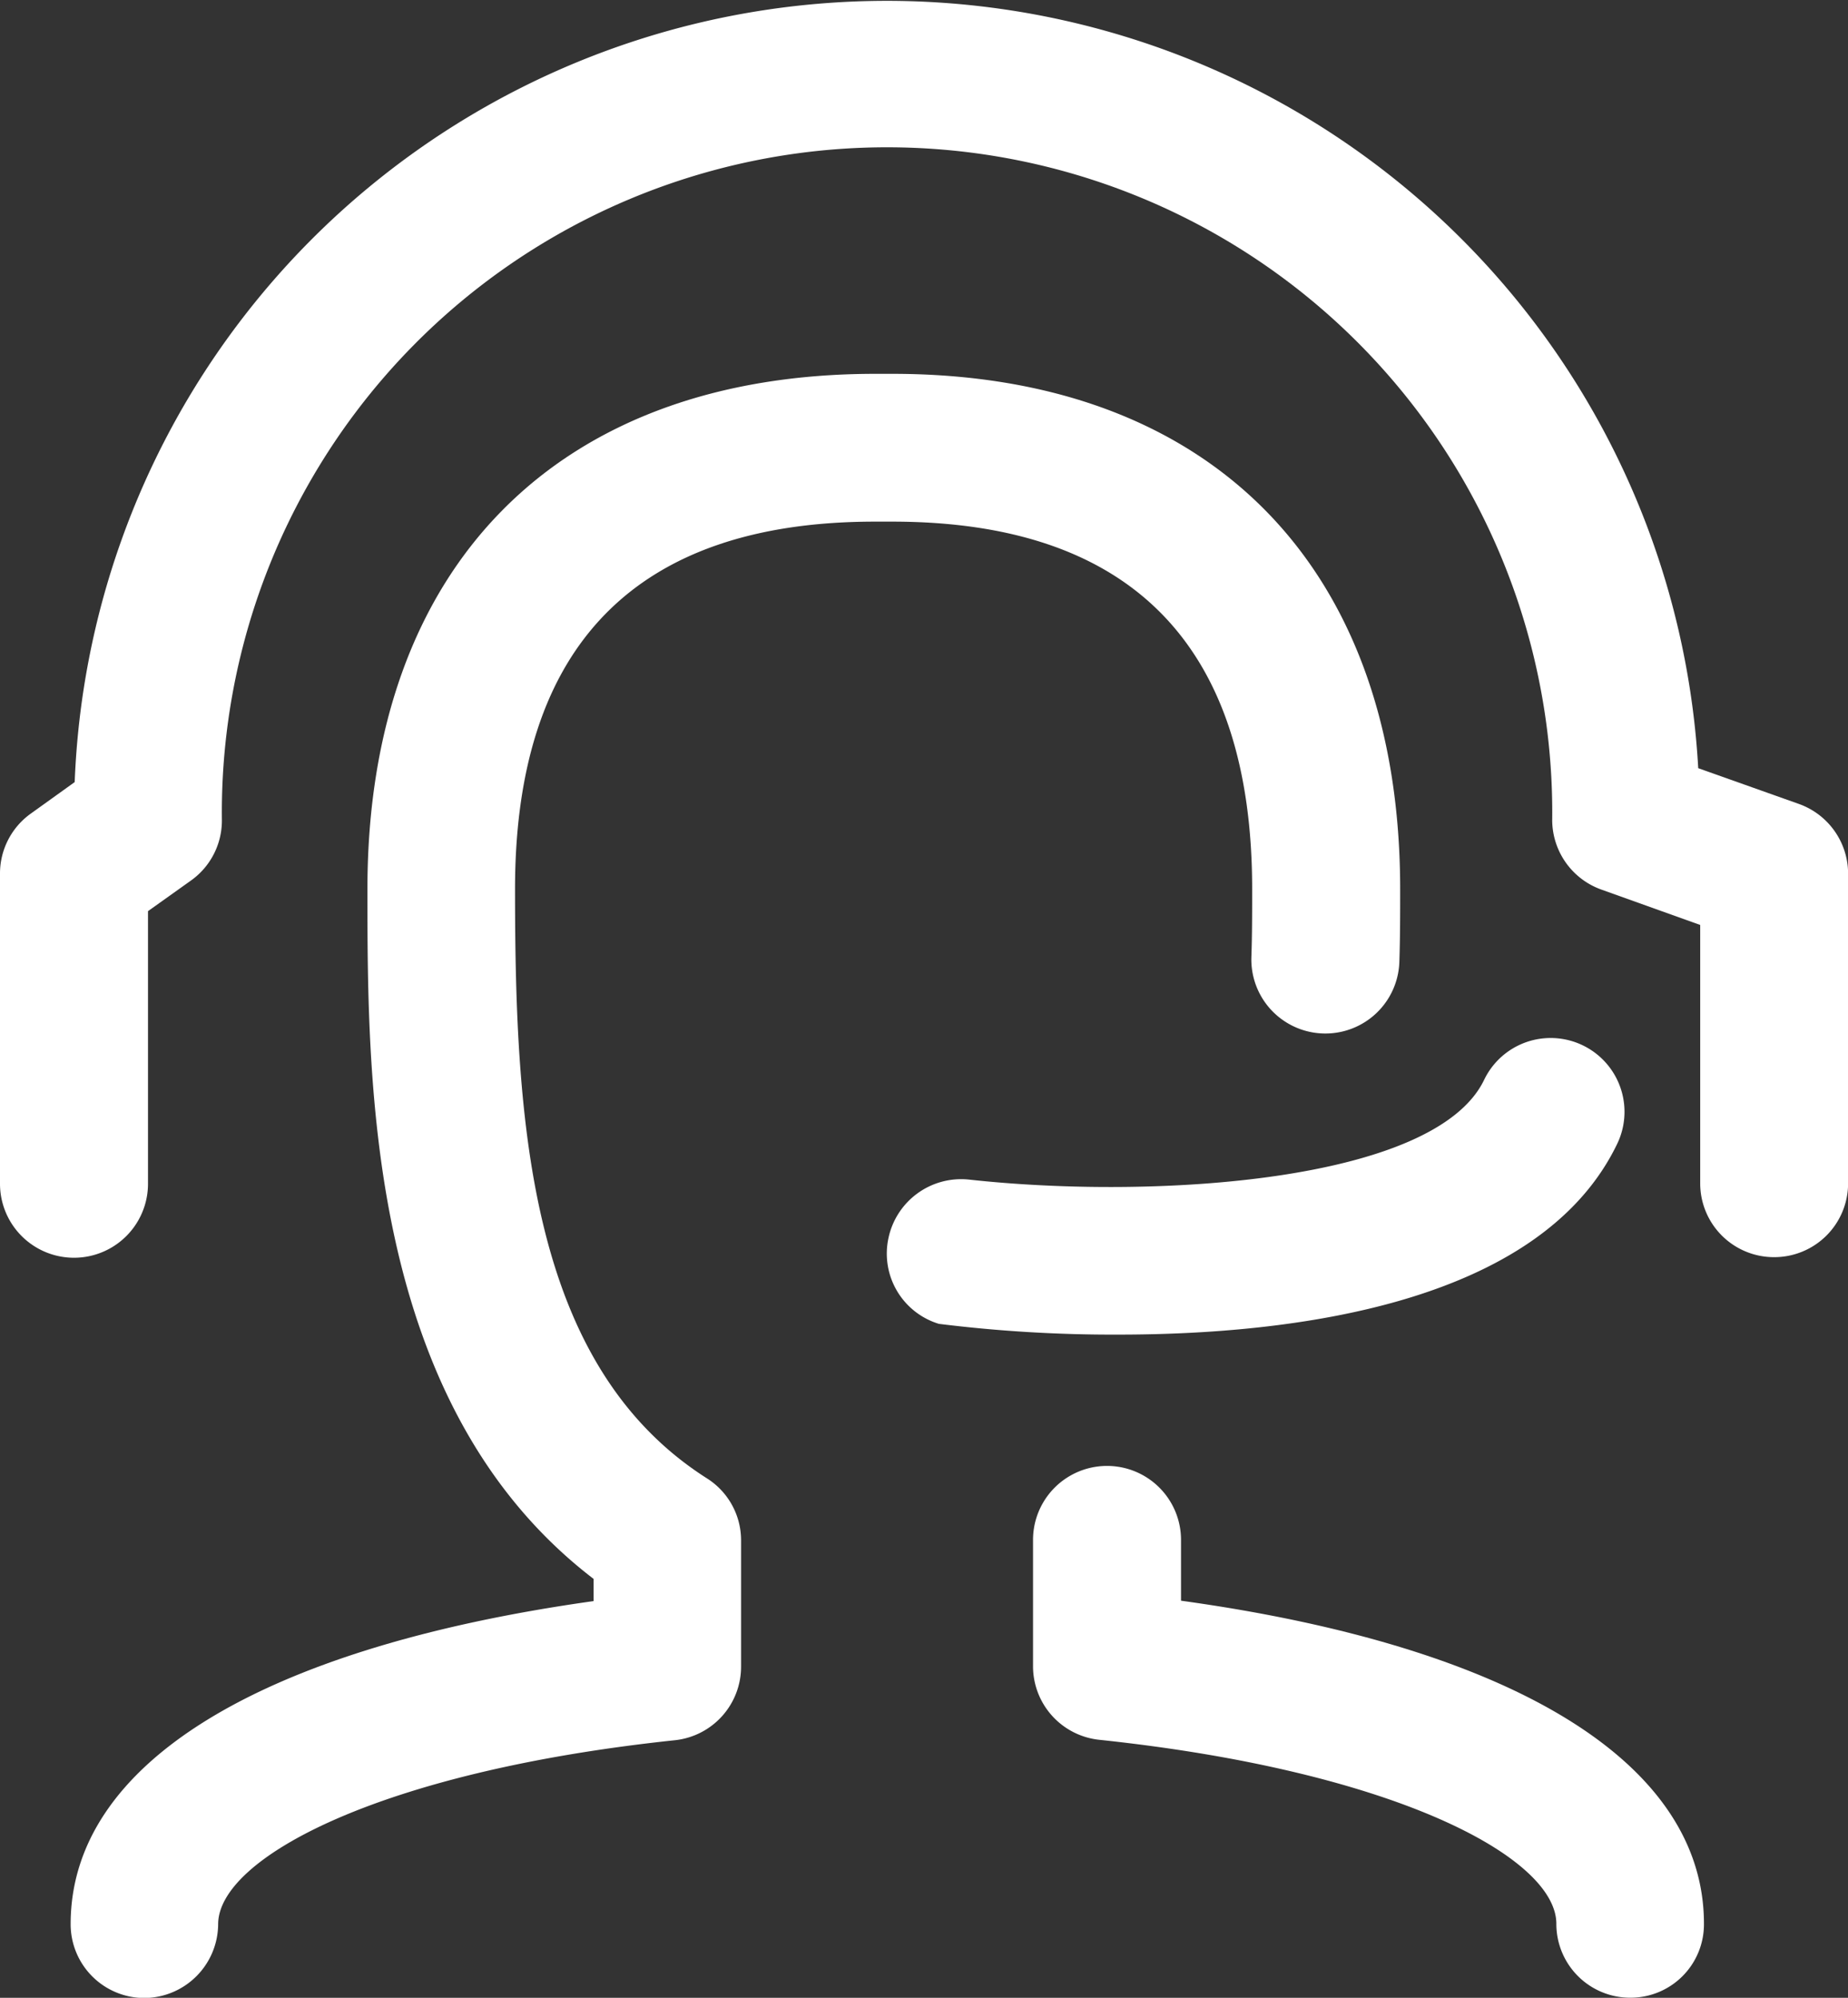
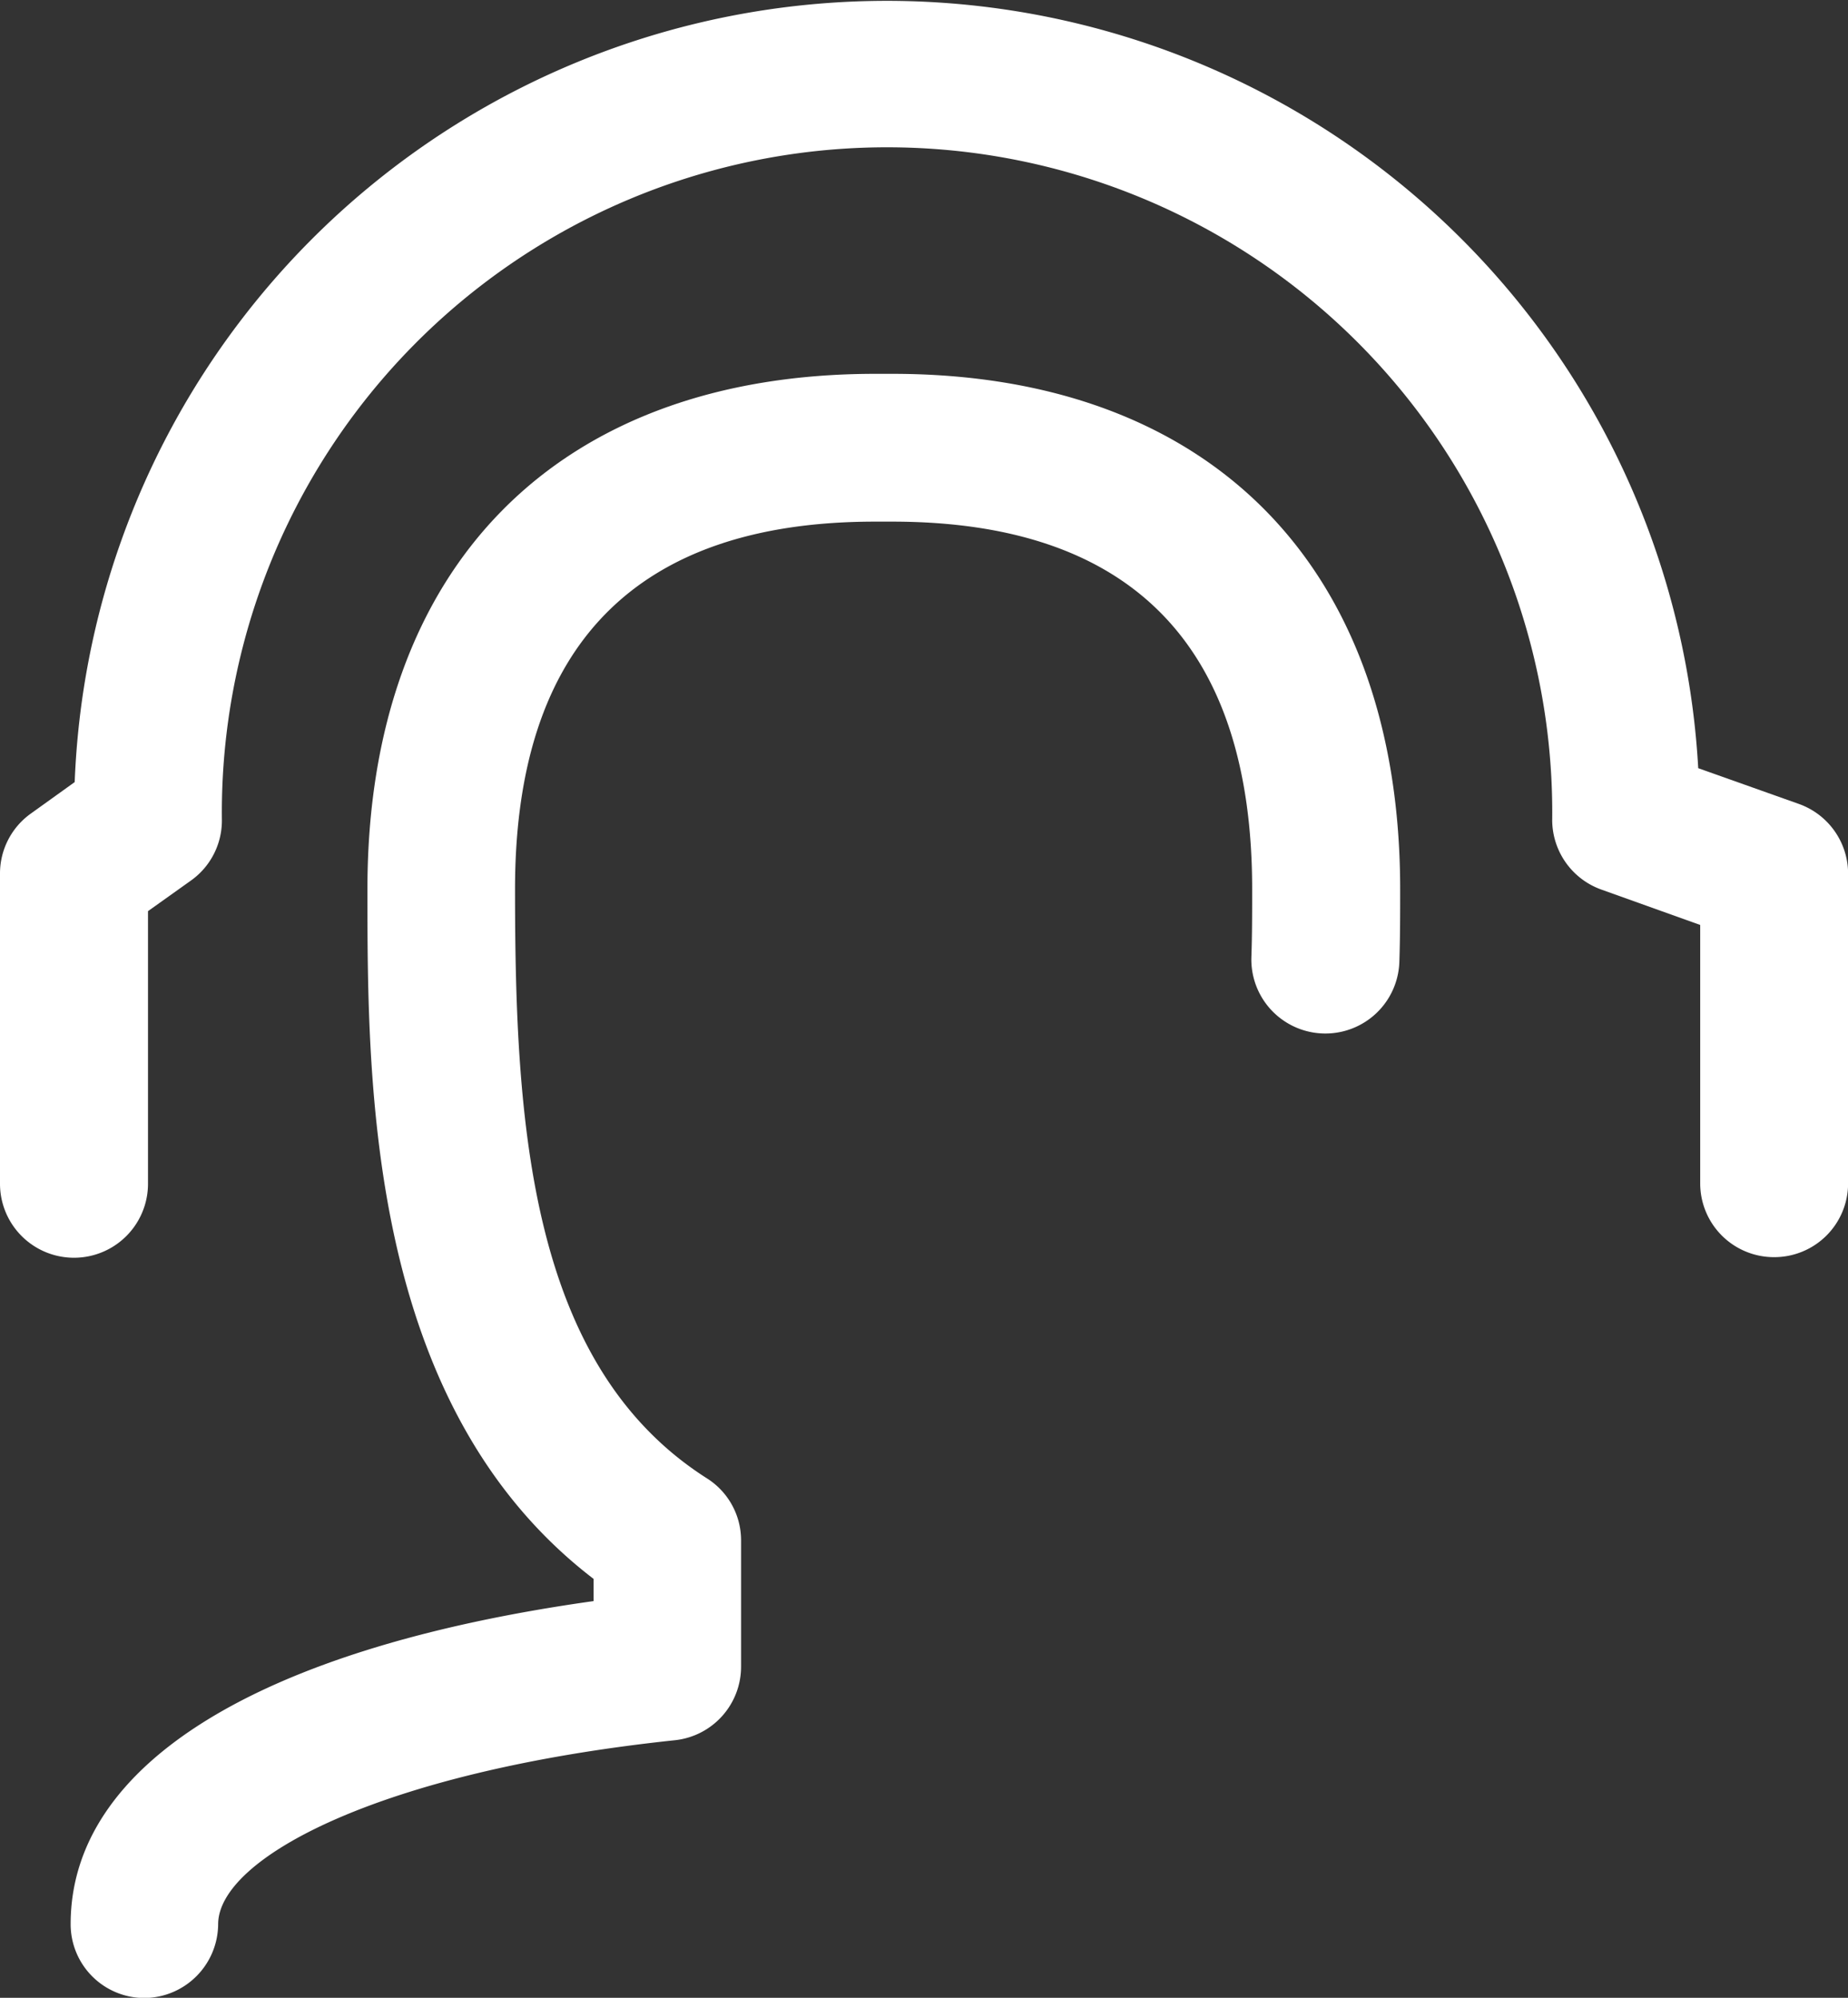
<svg xmlns="http://www.w3.org/2000/svg" width="18.73" height="20.249" viewBox="0 0 18.73 20.249">
  <rect x="0" y="0" width="18.73" height="20.249" fill="#333333" stroke="none" />
  <g id="组_1354" data-name="组 1354" transform="translate(-127.978 -95.64)">
    <path id="路径_1297" data-name="路径 1297" d="M159.346,273.8a.748.748,0,0,1-.749-.749c0-1.627,1.921-2.8,5.3-3.274v-.225c-2.292-1.756-2.292-5.01-2.292-6.991,0-3.27,1.925-5.223,5.147-5.223h.173c3.222,0,5.147,1.953,5.147,5.223,0,.242,0,.483-.008.733a.749.749,0,0,1-1.5-.04c.008-.234.008-.463.008-.693,0-2.473-1.228-3.725-3.649-3.725h-.173c-2.42,0-3.649,1.252-3.649,3.725,0,2.392.149,4.829,1.945,5.972a.743.743,0,0,1,.346.632v1.277a.75.75,0,0,1-.669.745c-3.008.318-4.631,1.2-4.631,1.865A.753.753,0,0,1,159.346,273.8Z" transform="translate(-29.903 -157.909)" fill="#fff" />
-     <path id="路径_1298" data-name="路径 1298" d="M581.268,735.76a.748.748,0,0,1-.749-.749c0-.669-1.623-1.547-4.631-1.865a.75.75,0,0,1-.673-.745v-1.281a.749.749,0,1,1,1.5,0v.616c3.379.467,5.3,1.647,5.3,3.274A.744.744,0,0,1,581.268,735.76Z" transform="translate(-436.767 -619.872)" fill="#fff" />
-     <path id="路径_1299" data-name="路径 1299" d="M514.246,548.027a14.286,14.286,0,0,1-1.82-.109.744.744,0,0,1-.511-.87.753.753,0,0,1,.818-.592c1.869.205,4.72.028,5.219-1.011a.748.748,0,0,1,1.349.648C518.518,547.721,516.005,548.027,514.246,548.027Z" transform="translate(-374.932 -438.86)" fill="#fff" />
    <path id="路径_1300" data-name="路径 1300" d="M145.959,108.382a.748.748,0,0,1-.749-.749v-2.618l-1-.358a.751.751,0,0,1-.5-.7,6.742,6.742,0,1,0-13.483,0,.746.746,0,0,1-.314.608l-.435.31v2.763a.749.749,0,1,1-1.5,0v-3.145a.746.746,0,0,1,.314-.608l.443-.318a8.237,8.237,0,0,1,16.455-.141l1.019.362a.751.751,0,0,1,.5.7v3.145A.748.748,0,0,1,145.959,108.382Z" fill="#fff" />
  </g>
</svg>